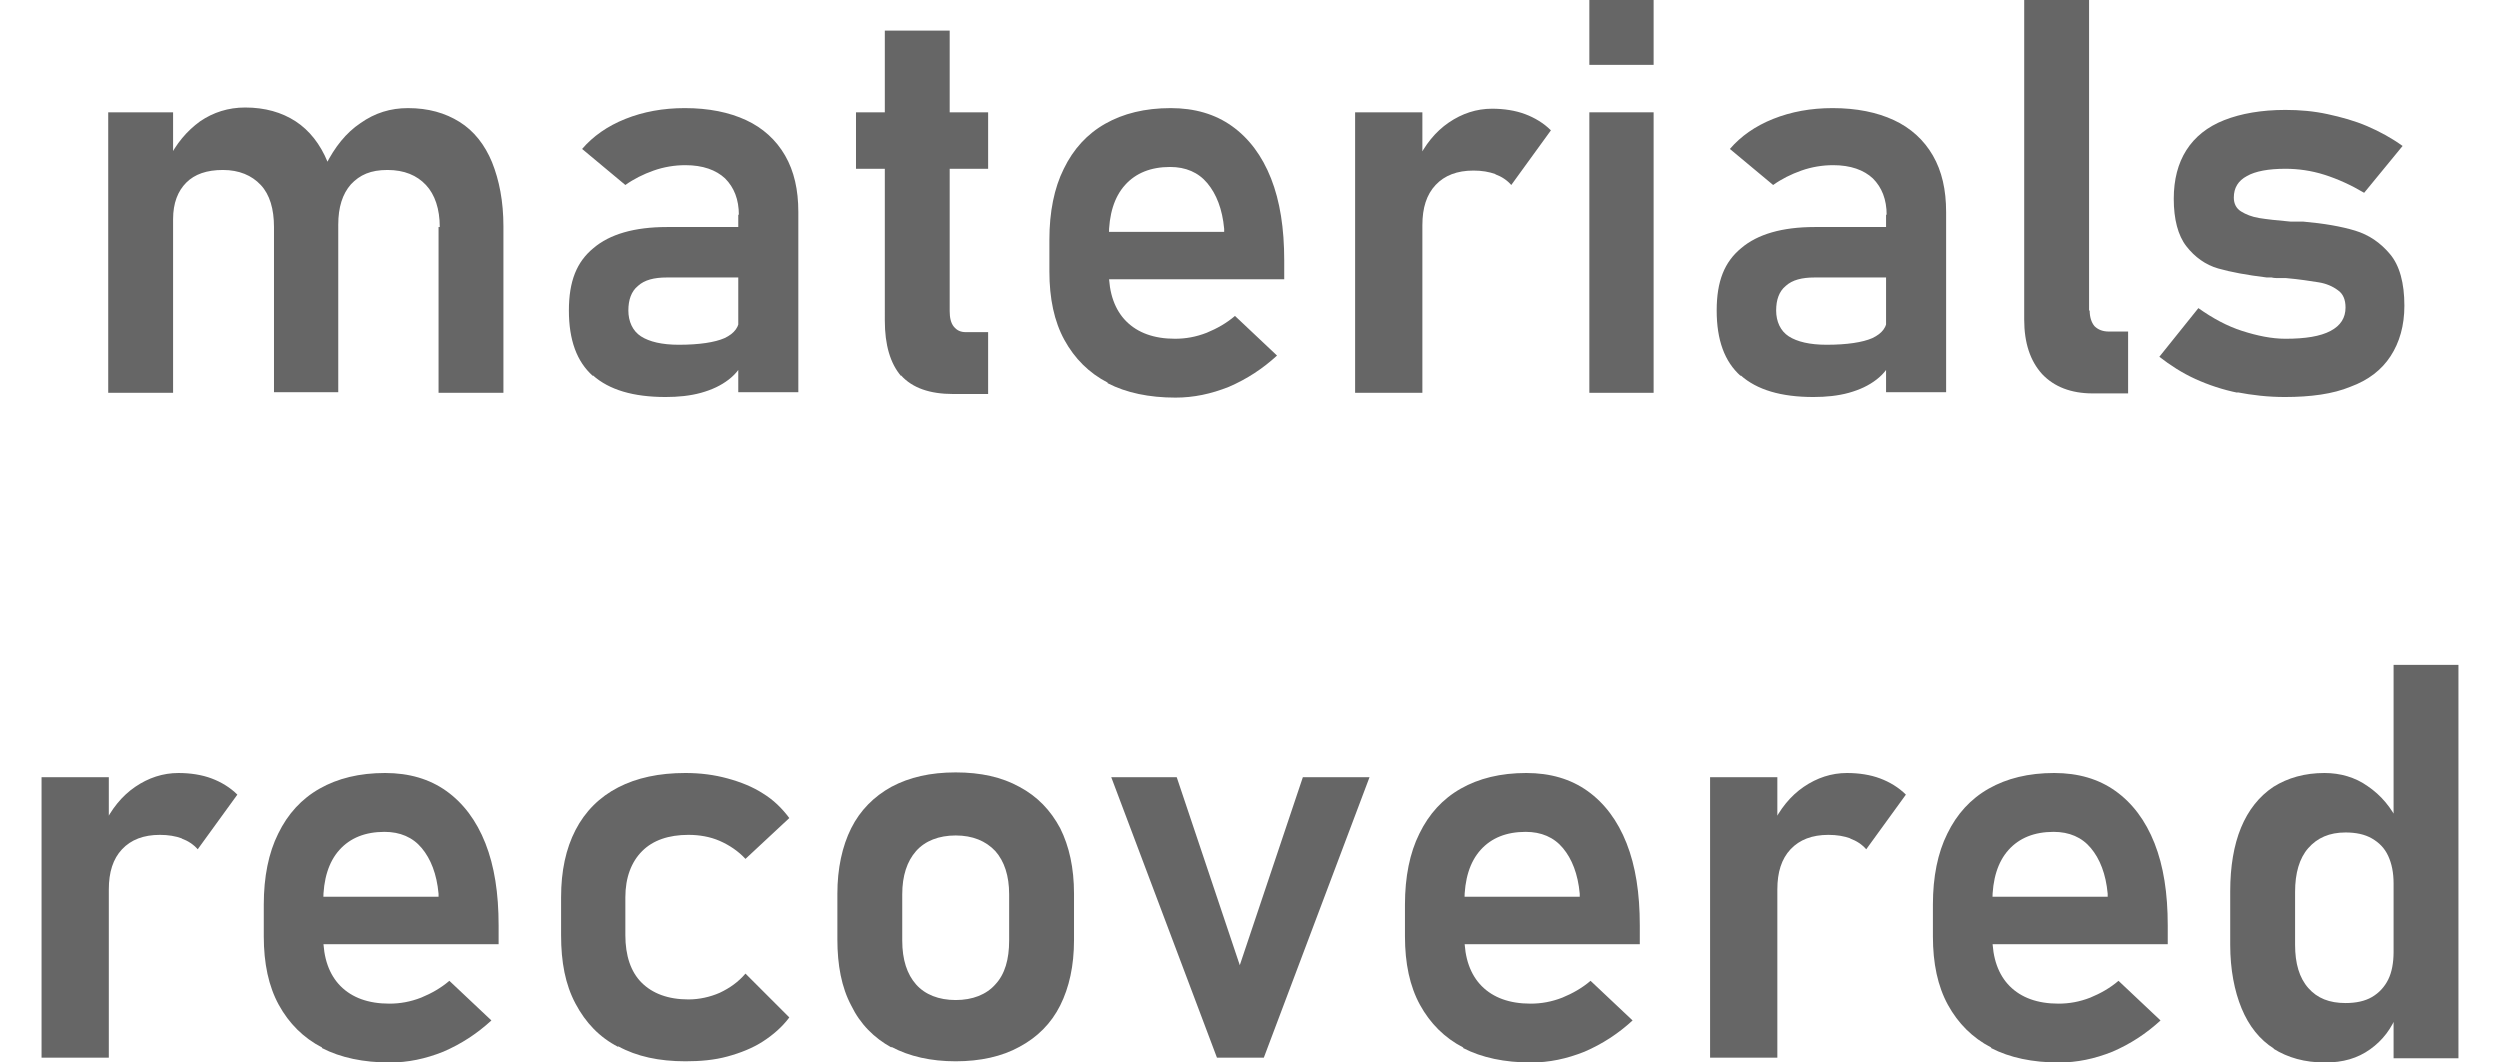
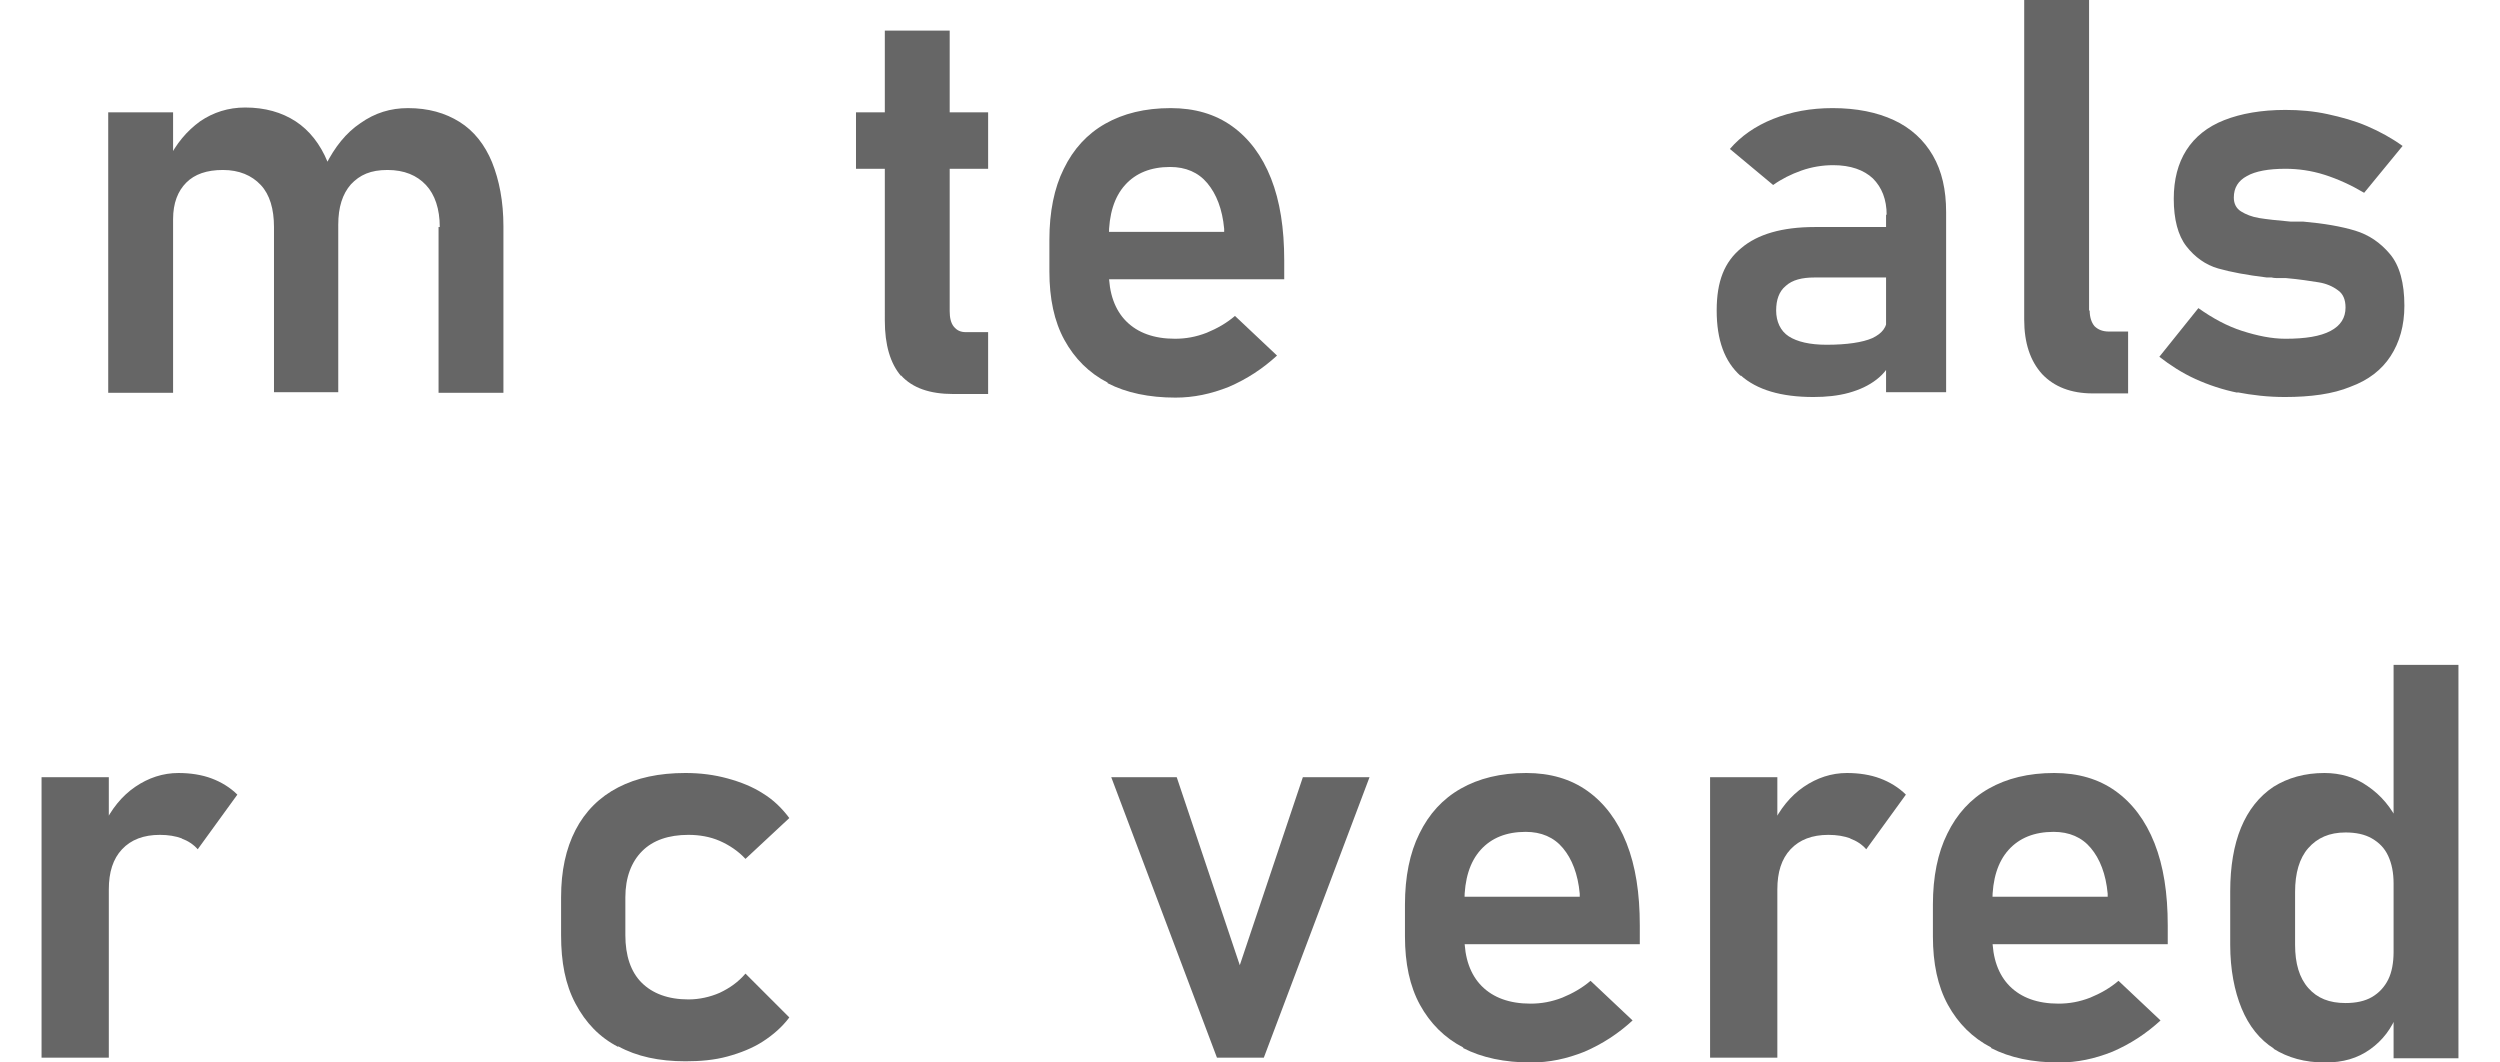
<svg xmlns="http://www.w3.org/2000/svg" id="Layer_16734cc4273c2d" data-name="Layer 1" viewBox="0 0 40.24 17.69" aria-hidden="true" width="40px" height="17px">
  <defs>
    <linearGradient class="cerosgradient" data-cerosgradient="true" id="CerosGradient_id32dc82c8e" gradientUnits="userSpaceOnUse" x1="50%" y1="100%" x2="50%" y2="0%">
      <stop offset="0%" stop-color="#d1d1d1" />
      <stop offset="100%" stop-color="#d1d1d1" />
    </linearGradient>
    <linearGradient />
    <style>
      .cls-1-6734cc4273c2d{
        fill: #666;
      }
    </style>
  </defs>
  <path class="cls-1-6734cc4273c2d" d="M1.11,1.87h1.08v4.67h-1.08V1.87ZM3.87,3.78c0-.3-.07-.54-.22-.7-.15-.16-.36-.25-.63-.25s-.47.07-.61.21c-.14.14-.22.34-.22.61l-.09-.97c.14-.29.32-.5.54-.66.22-.15.47-.23.75-.23.33,0,.61.08.84.23.23.15.41.38.53.67.12.3.18.65.18,1.07v2.77h-1.07v-2.76ZM6.63,3.78c0-.3-.08-.54-.23-.7-.15-.16-.36-.25-.64-.25s-.46.08-.61.24c-.14.16-.21.38-.21.67l-.21-.99c.15-.3.34-.54.58-.7.24-.17.5-.25.79-.25.34,0,.62.08.86.23.24.15.42.38.54.67.12.3.19.65.19,1.07v2.77h-1.08v-2.76Z" />
-   <path class="cls-1-6734cc4273c2d" d="M9.18,6.26c-.27-.24-.4-.6-.4-1.09s.13-.81.41-1.04c.27-.23.68-.35,1.22-.35h1.25l.06.84h-1.31c-.21,0-.37.04-.48.14-.11.09-.16.23-.16.41s.07.34.21.43.35.14.63.14c.34,0,.6-.04.76-.11.17-.08.25-.19.25-.35l.09.67c-.05.15-.14.27-.27.37-.13.1-.28.17-.46.22-.18.05-.38.07-.59.07-.54,0-.94-.12-1.21-.36ZM11.61,3.58c0-.26-.08-.46-.23-.61-.15-.14-.37-.22-.66-.22-.18,0-.36.03-.53.09-.17.06-.33.14-.47.24l-.72-.6c.18-.21.42-.38.72-.5.3-.12.63-.18.99-.18.4,0,.74.07,1.02.2s.5.33.65.59.22.57.22.94v3h-1v-2.96Z" />
  <path class="cls-1-6734cc4273c2d" d="M13.56,1.87h2.2v.94h-2.2v-.94ZM14.31,6.26c-.18-.21-.27-.52-.27-.92V.51h1.08v4.67c0,.11.02.2.07.26s.11.09.2.09h.37v1.03h-.58c-.39,0-.68-.1-.87-.31Z" />
  <path class="cls-1-6734cc4273c2d" d="M17.75,6.37c-.31-.16-.55-.4-.72-.71s-.25-.69-.25-1.14v-.53c0-.46.08-.86.24-1.18.16-.33.39-.58.69-.75.3-.17.66-.26,1.09-.26.4,0,.74.1,1.02.3.28.2.5.49.65.87.15.38.22.83.22,1.37v.31h-3.17v-.79h2.17v-.05c-.03-.33-.13-.58-.28-.76-.15-.18-.36-.27-.62-.27-.32,0-.57.1-.75.3-.18.2-.27.49-.27.86v.59c0,.35.1.63.29.82.19.19.46.29.81.29.18,0,.35-.03.53-.1.17-.07.33-.16.47-.28l.7.66c-.24.22-.5.39-.8.52-.3.12-.59.18-.89.18-.44,0-.82-.08-1.13-.24Z" />
-   <path class="cls-1-6734cc4273c2d" d="M21.87,1.87h1.12v4.67h-1.12V1.87ZM24.21,2.9c-.11-.04-.23-.06-.37-.06-.27,0-.48.08-.63.24-.15.16-.22.38-.22.67l-.09-1.06c.13-.28.31-.5.53-.65s.46-.23.72-.23c.2,0,.39.03.55.09s.31.15.43.27l-.66.91c-.07-.08-.16-.14-.27-.18Z" />
-   <path class="cls-1-6734cc4273c2d" d="M25.77,0h1.07v1.08h-1.07V0ZM25.77,1.87h1.07v4.67h-1.07V1.87Z" />
  <path class="cls-1-6734cc4273c2d" d="M28.29,6.26c-.27-.24-.4-.6-.4-1.09s.13-.81.41-1.04c.27-.23.68-.35,1.22-.35h1.25l.06.84h-1.31c-.21,0-.37.04-.48.14-.11.09-.16.23-.16.41s.07.34.21.43.35.14.63.14c.34,0,.6-.04.76-.11.17-.08.25-.19.25-.35l.09.67c-.05.15-.14.27-.27.37-.13.1-.28.17-.46.22-.18.05-.38.07-.59.07-.54,0-.94-.12-1.21-.36ZM30.72,3.58c0-.26-.08-.46-.23-.61-.15-.14-.37-.22-.66-.22-.18,0-.36.03-.53.09-.17.06-.33.14-.47.24l-.72-.6c.18-.21.42-.38.72-.5.3-.12.63-.18.99-.18.4,0,.74.07,1.02.2s.5.33.65.59.22.57.22.94v3h-1v-2.96Z" />
  <path class="cls-1-6734cc4273c2d" d="M34.1,5.17c0,.11.03.2.08.26.06.06.14.09.24.09h.32v1.03h-.59c-.36,0-.64-.11-.84-.32-.2-.22-.3-.52-.3-.91V0h1.08v5.17Z" />
  <path class="cls-1-6734cc4273c2d" d="M36.57,6.54c-.25-.05-.49-.13-.71-.23-.22-.1-.42-.23-.6-.37l.65-.81c.24.17.48.3.73.38s.49.13.72.13c.33,0,.58-.04.75-.13.17-.09.25-.22.25-.39,0-.13-.04-.23-.13-.29-.08-.06-.19-.11-.32-.13-.13-.02-.31-.05-.54-.07-.04,0-.08,0-.12,0s-.08,0-.12-.01c-.01,0-.02,0-.04,0-.01,0-.02,0-.04,0-.33-.04-.6-.09-.81-.15s-.39-.19-.53-.37c-.14-.18-.21-.45-.21-.79,0-.32.07-.59.21-.81s.35-.39.63-.5c.28-.11.62-.17,1.02-.17.24,0,.47.02.7.07s.45.11.66.2c.21.09.41.2.59.33l-.64.78c-.22-.13-.44-.23-.66-.3-.22-.07-.44-.1-.65-.1-.28,0-.5.04-.64.12-.15.08-.22.2-.22.36,0,.1.04.18.12.23.08.05.18.09.3.11.12.02.3.04.53.06.02,0,.05,0,.07,0s.05,0,.07,0h.03s.02,0,.04,0c.34.03.63.08.86.15.23.07.42.2.58.39s.24.48.24.86c0,.33-.08.61-.23.84s-.37.4-.67.51c-.29.12-.66.17-1.09.17-.28,0-.54-.03-.8-.08Z" />
  <path class="cls-1-6734cc4273c2d" d="M0,12.94h1.12v4.67H0v-4.67ZM2.34,13.96c-.11-.04-.23-.06-.37-.06-.27,0-.48.08-.63.24-.15.16-.22.38-.22.67l-.09-1.06c.13-.28.31-.5.53-.65.22-.15.46-.23.72-.23.2,0,.39.03.55.09s.31.15.43.27l-.66.91c-.07-.08-.16-.14-.27-.18Z" />
-   <path class="cls-1-6734cc4273c2d" d="M4.67,17.44c-.31-.16-.55-.4-.72-.71-.17-.31-.25-.69-.25-1.14v-.53c0-.46.08-.86.24-1.18.16-.33.39-.58.69-.75s.66-.26,1.09-.26c.4,0,.74.1,1.02.3.28.2.5.49.65.87.15.38.22.83.22,1.37v.31h-3.17v-.79h2.17v-.05c-.03-.33-.13-.58-.28-.76-.15-.18-.36-.27-.62-.27-.32,0-.57.1-.75.3-.18.2-.27.49-.27.86v.59c0,.35.1.63.29.82.19.19.46.29.81.29.18,0,.35-.03.53-.1.17-.07.33-.16.47-.28l.7.66c-.24.22-.5.39-.8.52-.3.12-.59.18-.89.18-.44,0-.82-.08-1.13-.24Z" />
  <path class="cls-1-6734cc4273c2d" d="M9.6,17.43c-.31-.16-.54-.4-.71-.72s-.24-.69-.24-1.14v-.63c0-.44.08-.81.24-1.12s.4-.55.71-.71c.31-.16.68-.24,1.12-.24.25,0,.48.03.7.09s.42.14.59.25c.18.11.32.25.44.41l-.73.68c-.12-.13-.27-.23-.43-.3s-.34-.1-.52-.1c-.33,0-.59.09-.77.27-.18.18-.28.44-.28.77v.63c0,.34.09.61.27.79s.44.28.78.28c.18,0,.36-.04.52-.11.17-.08.31-.18.43-.32l.73.73c-.12.16-.27.29-.44.4s-.37.19-.59.25c-.22.06-.45.08-.7.08-.44,0-.81-.08-1.12-.25Z" />
-   <path class="cls-1-6734cc4273c2d" d="M14.15,17.44c-.29-.16-.52-.39-.67-.7-.16-.3-.23-.67-.23-1.1v-.76c0-.42.08-.79.23-1.09.15-.3.38-.53.67-.69.3-.16.65-.24,1.07-.24s.77.08,1.06.24c.3.16.52.39.68.69.15.3.23.66.23,1.09v.77c0,.43-.08.79-.23,1.09s-.38.53-.68.69c-.29.16-.65.24-1.06.24s-.77-.08-1.07-.24ZM15.88,16.39c.16-.17.23-.42.23-.73v-.77c0-.31-.08-.55-.23-.72-.16-.17-.38-.26-.66-.26s-.51.09-.66.26-.23.41-.23.72v.77c0,.32.08.56.23.73.15.17.38.26.66.26s.51-.09.66-.26Z" />
  <path class="cls-1-6734cc4273c2d" d="M21.02,12.94h1.09l-1.76,4.67h-.78l-1.76-4.67h1.09l1.05,3.13,1.05-3.13Z" />
  <path class="cls-1-6734cc4273c2d" d="M23.67,17.44c-.31-.16-.55-.4-.72-.71-.17-.31-.25-.69-.25-1.14v-.53c0-.46.08-.86.24-1.18.16-.33.39-.58.69-.75s.66-.26,1.09-.26c.4,0,.74.1,1.02.3.28.2.5.49.65.87.15.38.22.83.22,1.37v.31h-3.17v-.79h2.17v-.05c-.03-.33-.13-.58-.28-.76-.15-.18-.36-.27-.62-.27-.32,0-.57.1-.75.3-.18.2-.27.49-.27.86v.59c0,.35.1.63.29.82.19.19.46.29.81.29.18,0,.35-.03.53-.1.17-.07.33-.16.47-.28l.7.66c-.24.22-.5.39-.8.52-.3.12-.59.18-.89.18-.44,0-.82-.08-1.13-.24Z" />
-   <path class="cls-1-6734cc4273c2d" d="M27.78,12.94h1.12v4.67h-1.12v-4.67ZM30.12,13.96c-.11-.04-.23-.06-.37-.06-.27,0-.48.08-.63.24-.15.16-.22.38-.22.67l-.09-1.06c.13-.28.31-.5.53-.65.22-.15.46-.23.72-.23.2,0,.39.03.55.09s.31.15.43.27l-.66.91c-.07-.08-.16-.14-.27-.18Z" />
+   <path class="cls-1-6734cc4273c2d" d="M27.78,12.94h1.12v4.67h-1.12ZM30.12,13.96c-.11-.04-.23-.06-.37-.06-.27,0-.48.08-.63.24-.15.16-.22.38-.22.67l-.09-1.06c.13-.28.31-.5.53-.65.22-.15.46-.23.72-.23.2,0,.39.03.55.09s.31.15.43.27l-.66.91c-.07-.08-.16-.14-.27-.18Z" />
  <path class="cls-1-6734cc4273c2d" d="M32.46,17.44c-.31-.16-.55-.4-.72-.71-.17-.31-.25-.69-.25-1.14v-.53c0-.46.08-.86.24-1.18.16-.33.39-.58.69-.75s.66-.26,1.09-.26c.4,0,.74.1,1.02.3.28.2.5.49.65.87.15.38.22.83.22,1.37v.31h-3.17v-.79h2.17v-.05c-.03-.33-.13-.58-.28-.76-.15-.18-.36-.27-.62-.27-.32,0-.57.1-.75.3-.18.2-.27.49-.27.86v.59c0,.35.1.63.29.82.19.19.46.29.81.29.18,0,.35-.03.53-.1.17-.07.33-.16.47-.28l.7.66c-.24.22-.5.39-.8.52-.3.12-.59.18-.89.18-.44,0-.82-.08-1.13-.24Z" />
  <path class="cls-1-6734cc4273c2d" d="M37.17,17.46c-.24-.15-.42-.38-.54-.67-.12-.29-.19-.65-.19-1.06v-.89c0-.41.06-.77.18-1.06s.3-.52.54-.68c.24-.15.52-.23.85-.23.26,0,.51.07.72.22.22.15.39.35.52.62l-.09,1c0-.18-.03-.33-.09-.46s-.15-.22-.27-.29c-.12-.07-.27-.1-.44-.1-.27,0-.47.09-.62.26-.15.17-.22.42-.22.73v.88c0,.31.07.55.22.72.15.17.35.25.62.25.17,0,.32-.03.44-.1.12-.07.21-.17.27-.29s.09-.28.09-.46l.06,1.03c-.09.24-.24.44-.45.59-.21.15-.45.22-.75.22-.34,0-.62-.08-.86-.23ZM39.16,11.07h1.08v6.55h-1.08v-6.55Z" />
</svg>